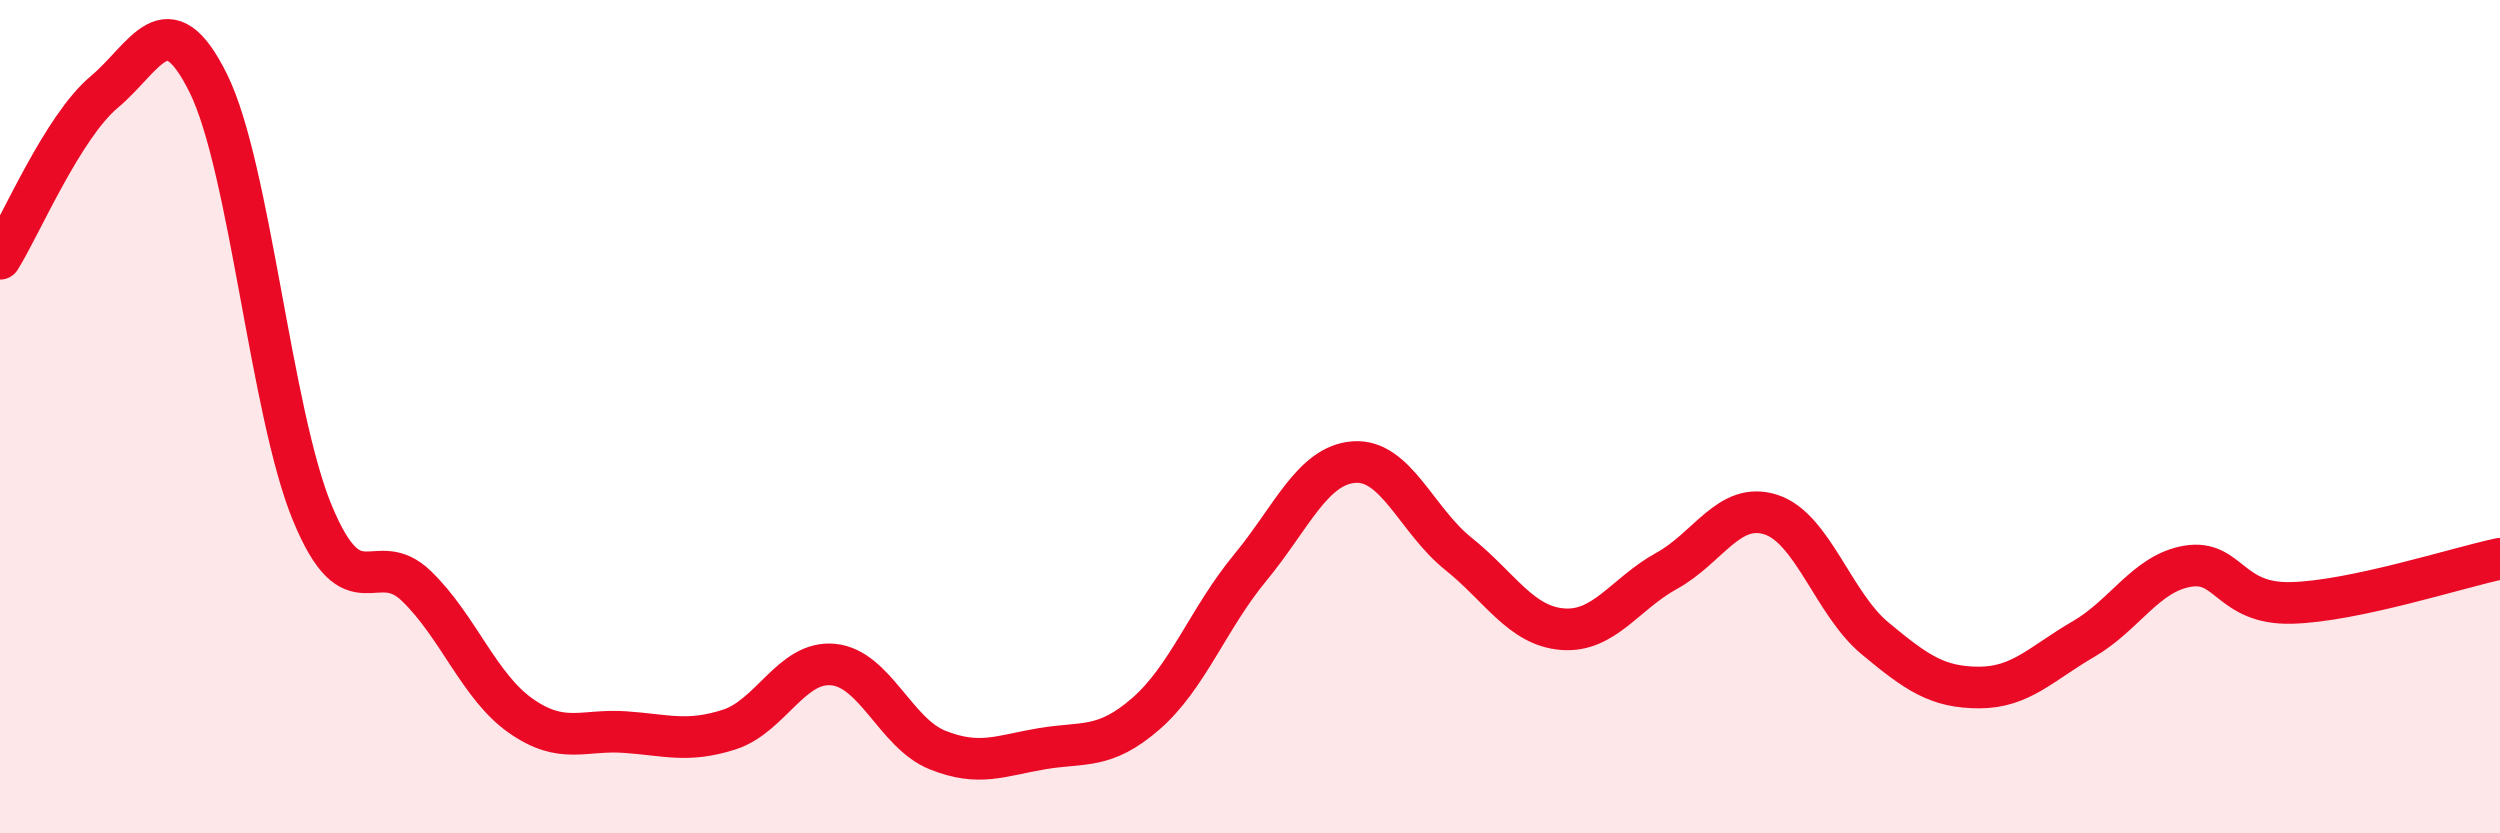
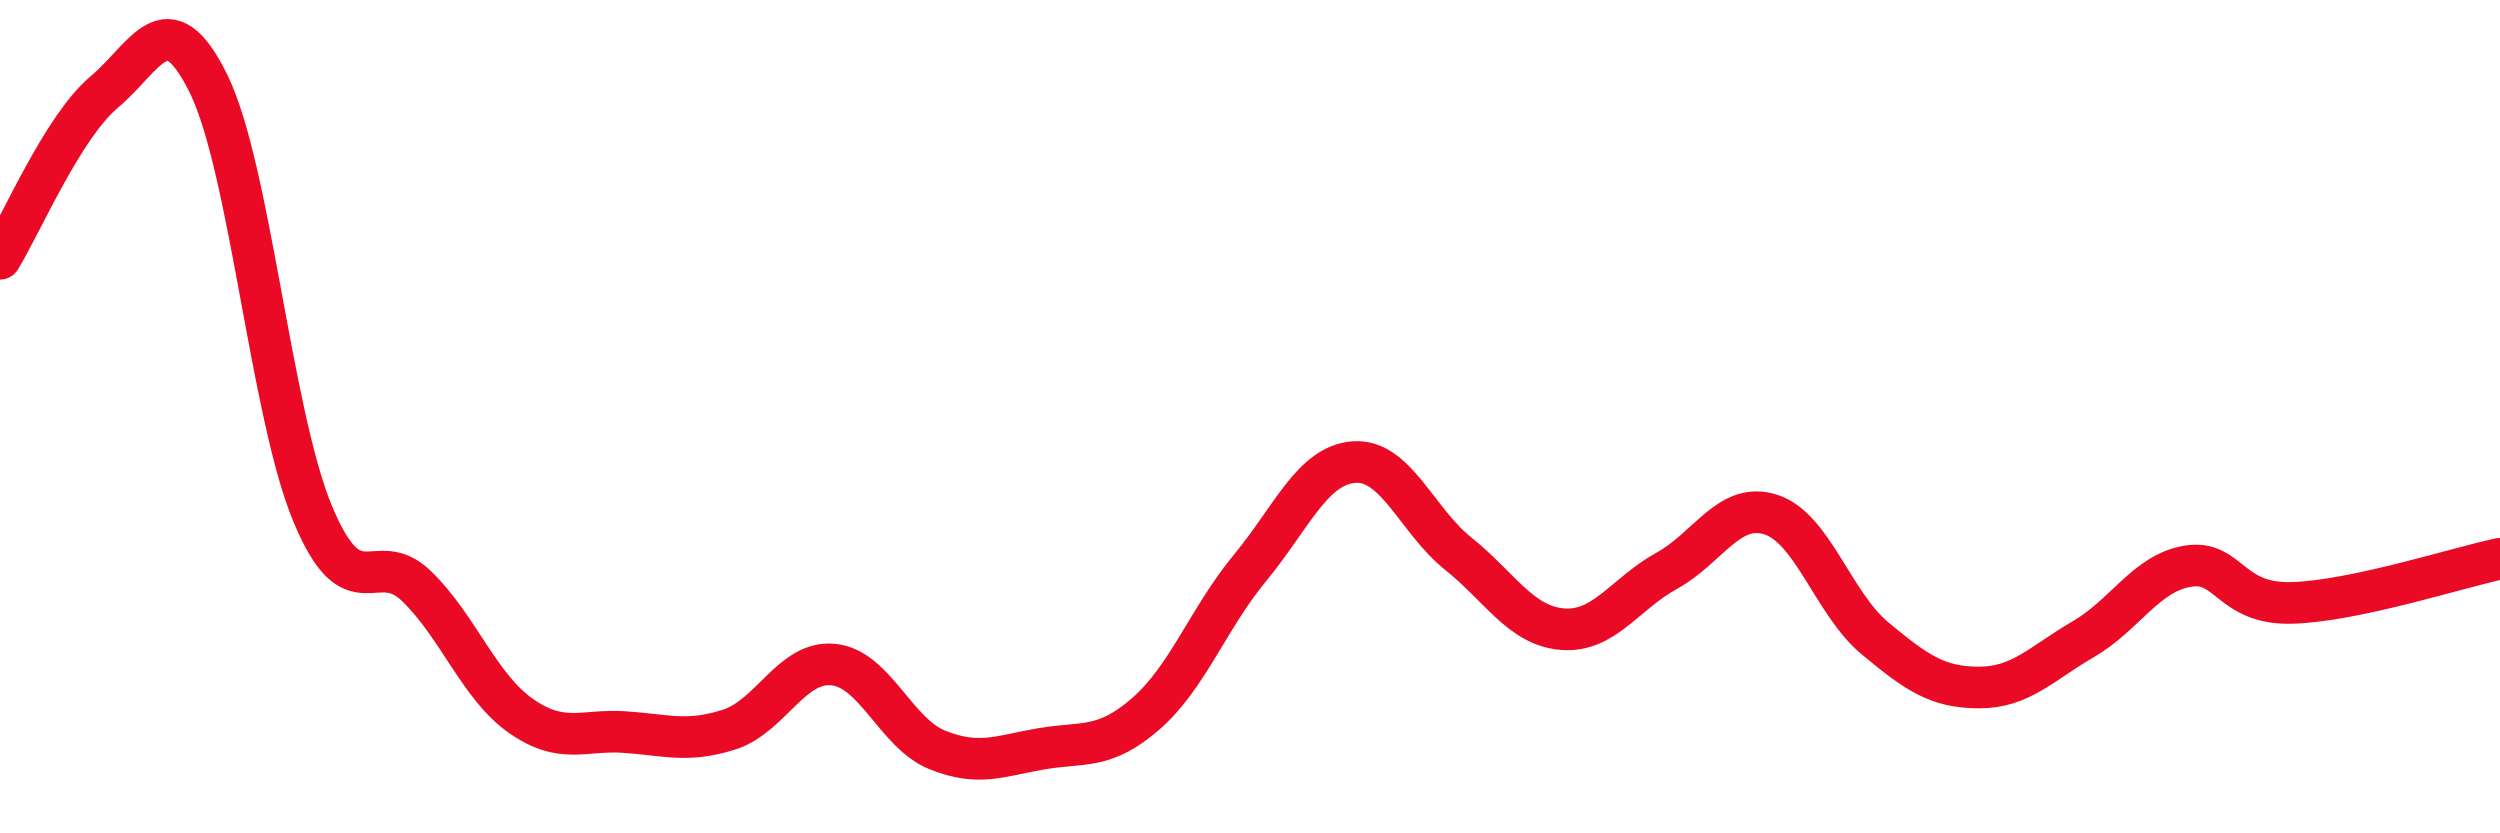
<svg xmlns="http://www.w3.org/2000/svg" width="60" height="20" viewBox="0 0 60 20">
-   <path d="M 0,6.21 C 0.5,5.41 1.5,3.05 2.5,2.21 C 3.5,1.37 4,-0.02 5,2 C 6,4.02 6.5,9.91 7.5,12.32 C 8.5,14.73 9,13.1 10,14.07 C 11,15.04 11.5,16.48 12.5,17.18 C 13.5,17.88 14,17.5 15,17.57 C 16,17.64 16.5,17.83 17.5,17.51 C 18.5,17.19 19,15.85 20,15.95 C 21,16.05 21.5,17.6 22.5,18 C 23.5,18.4 24,18.14 25,17.97 C 26,17.8 26.5,18 27.5,17.13 C 28.5,16.26 29,14.84 30,13.63 C 31,12.42 31.5,11.16 32.5,11.09 C 33.5,11.02 34,12.49 35,13.29 C 36,14.09 36.5,15.02 37.5,15.1 C 38.5,15.18 39,14.25 40,13.7 C 41,13.15 41.5,12.03 42.5,12.35 C 43.5,12.67 44,14.49 45,15.32 C 46,16.15 46.5,16.5 47.5,16.5 C 48.5,16.5 49,15.92 50,15.34 C 51,14.76 51.5,13.76 52.5,13.59 C 53.5,13.42 53.5,14.51 55,14.47 C 56.5,14.43 59,13.62 60,13.41L60 20L0 20Z" fill="#EB0A25" opacity="0.1" stroke-linecap="round" stroke-linejoin="round" />
  <path d="M 0,6.21 C 0.5,5.41 1.5,3.05 2.5,2.21 C 3.5,1.37 4,-0.02 5,2 C 6,4.02 6.5,9.91 7.5,12.32 C 8.5,14.73 9,13.1 10,14.07 C 11,15.04 11.5,16.48 12.5,17.18 C 13.5,17.88 14,17.5 15,17.57 C 16,17.64 16.5,17.83 17.5,17.51 C 18.5,17.19 19,15.85 20,15.95 C 21,16.05 21.5,17.6 22.5,18 C 23.5,18.4 24,18.14 25,17.97 C 26,17.8 26.5,18 27.5,17.13 C 28.5,16.26 29,14.84 30,13.63 C 31,12.42 31.5,11.16 32.5,11.09 C 33.5,11.02 34,12.49 35,13.29 C 36,14.09 36.5,15.02 37.5,15.1 C 38.5,15.18 39,14.25 40,13.7 C 41,13.15 41.5,12.03 42.5,12.35 C 43.5,12.67 44,14.49 45,15.32 C 46,16.15 46.5,16.5 47.5,16.5 C 48.5,16.5 49,15.92 50,15.34 C 51,14.76 51.5,13.76 52.5,13.59 C 53.5,13.42 53.5,14.51 55,14.47 C 56.5,14.43 59,13.62 60,13.41" stroke="#EB0A25" stroke-width="1" fill="none" stroke-linecap="round" stroke-linejoin="round" />
</svg>